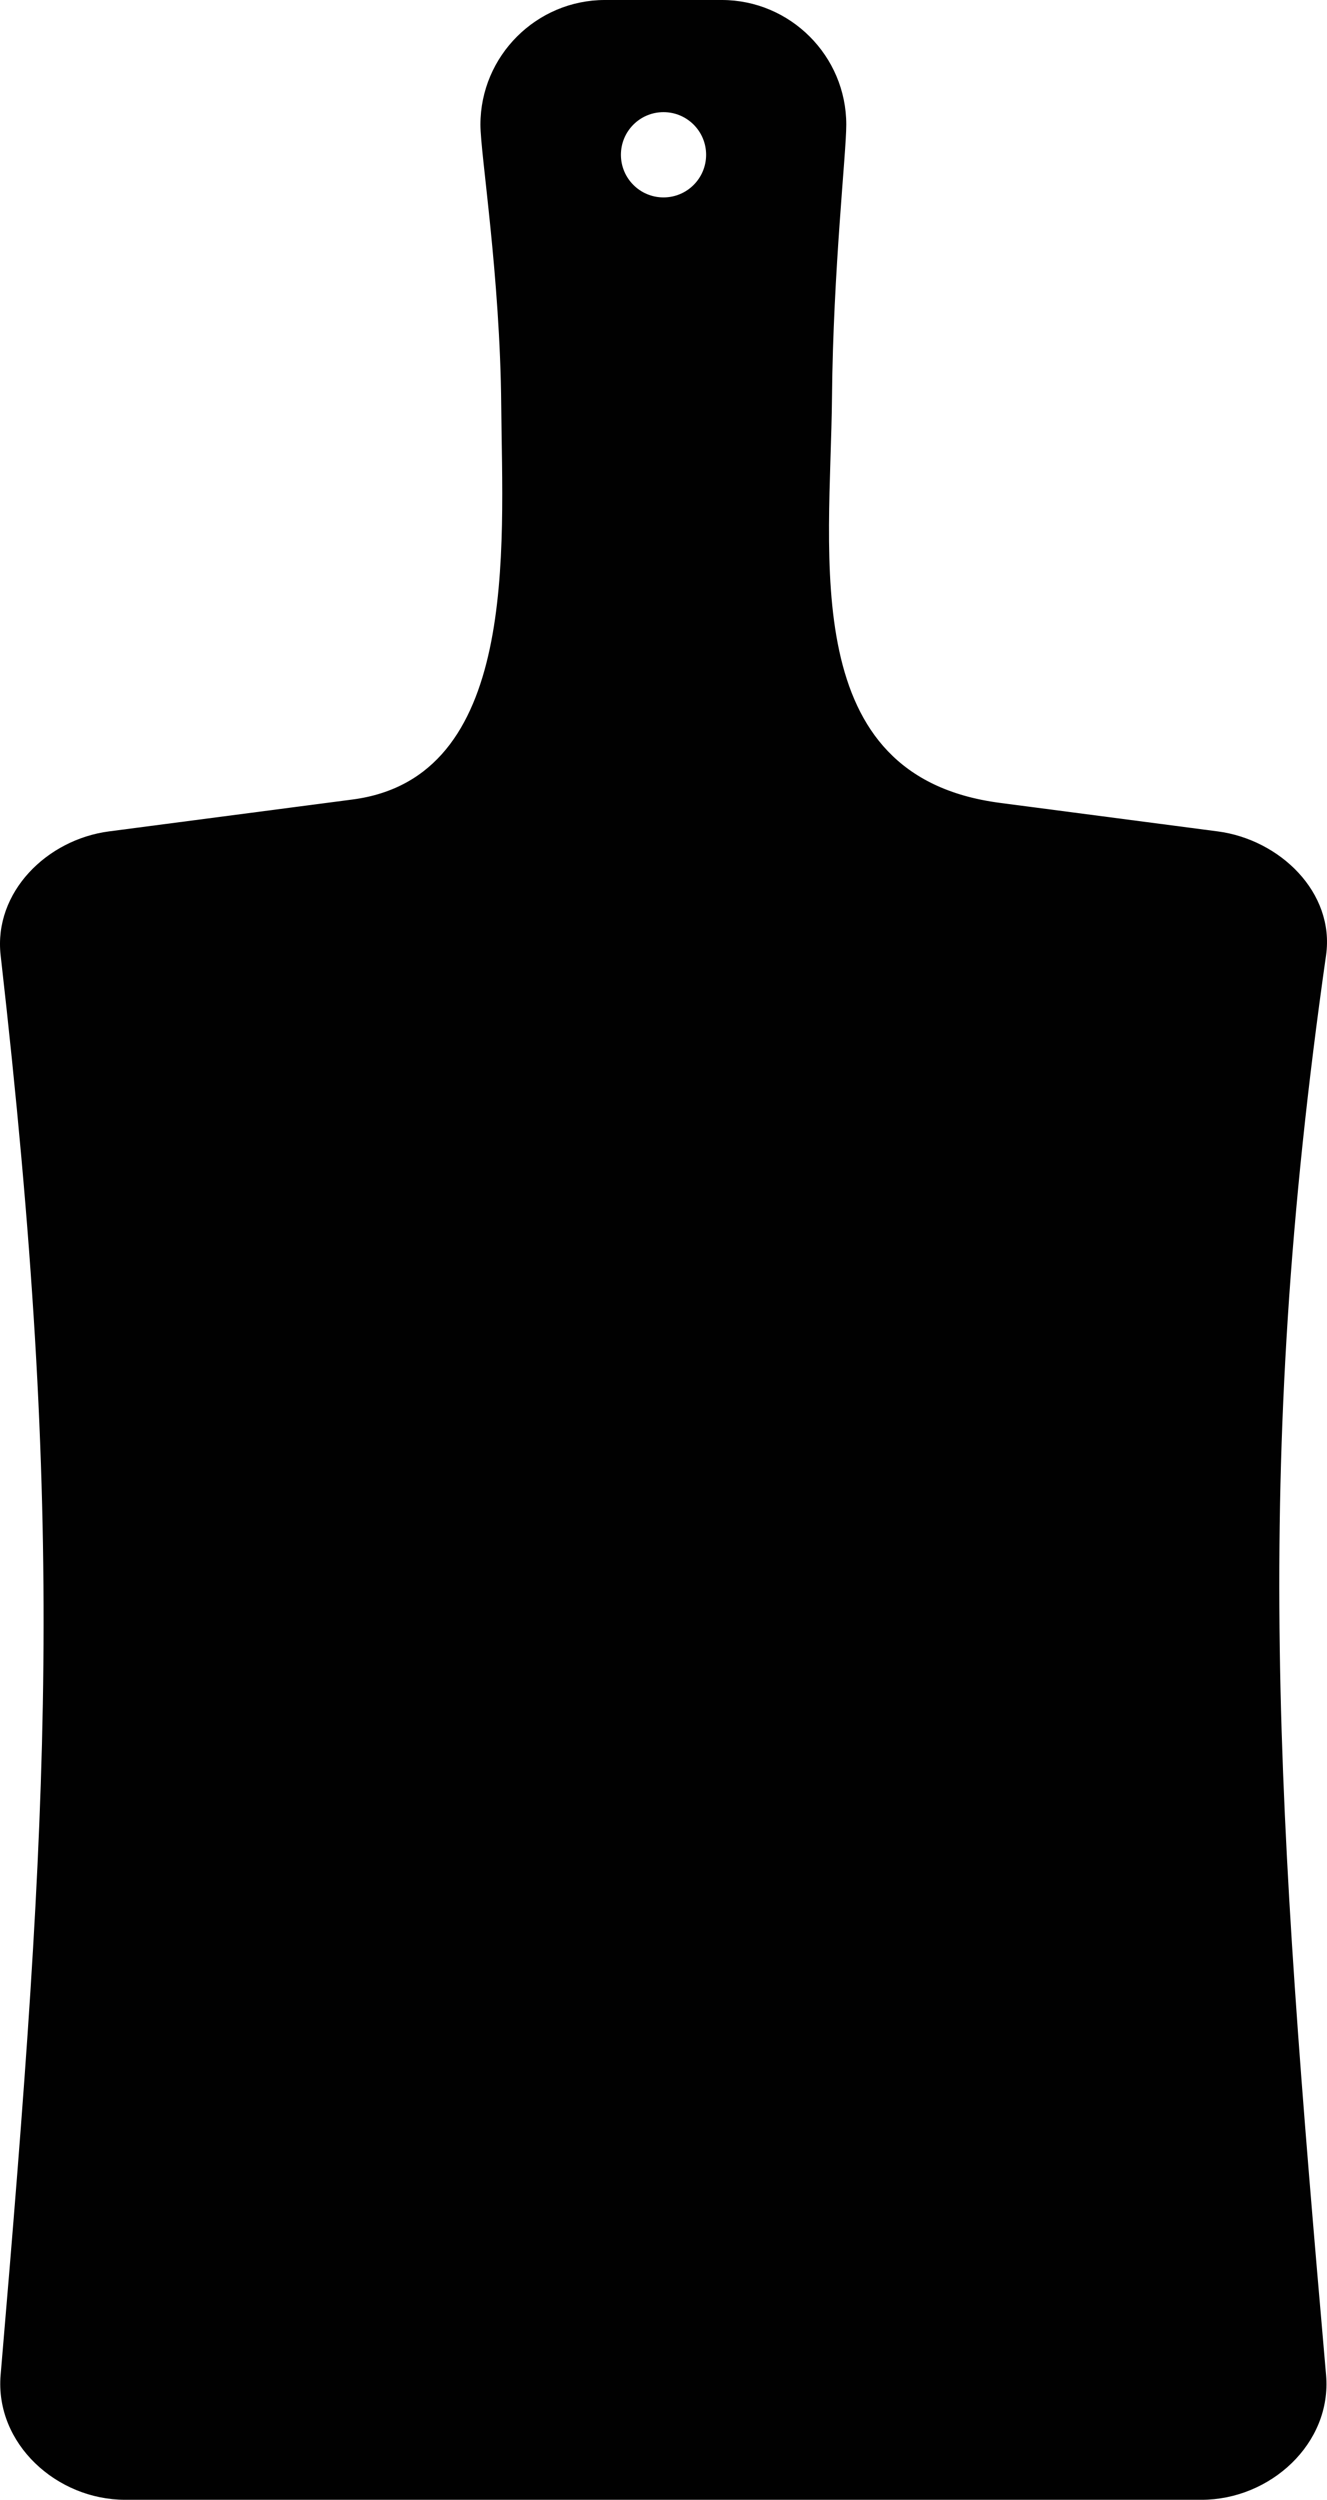
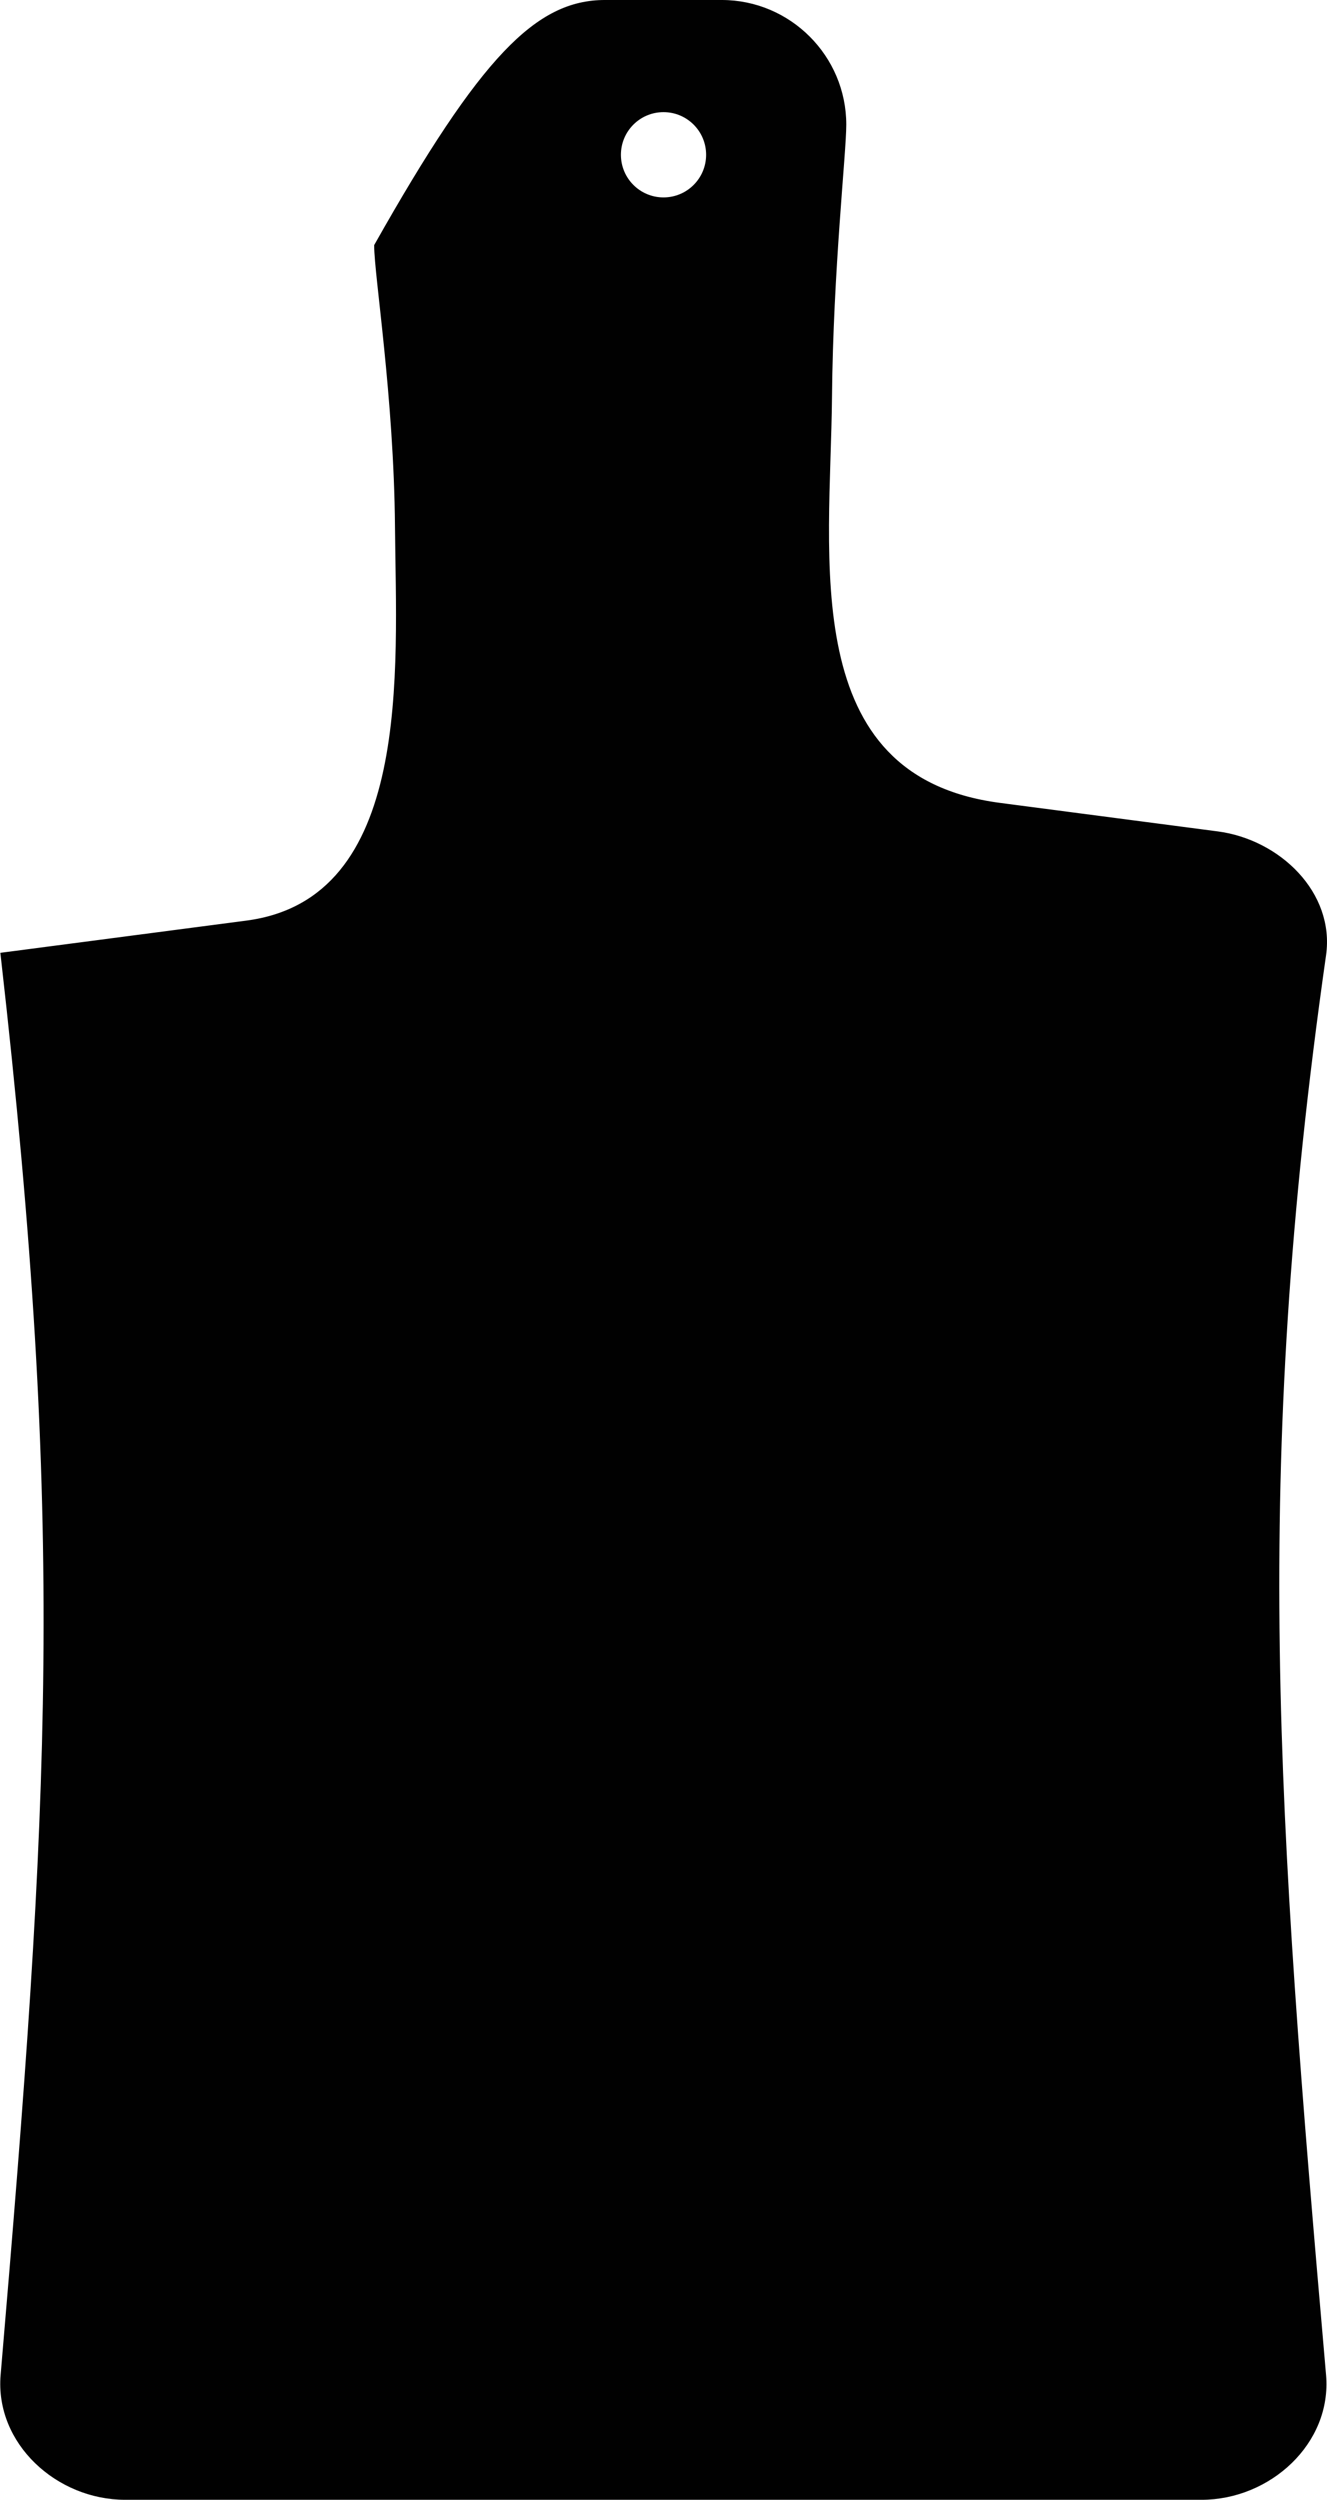
<svg xmlns="http://www.w3.org/2000/svg" version="1.1" id="Layer_1" x="0px" y="0px" width="150.868px" height="284.031px" viewBox="0 0 150.868 284.031" enable-background="new 0 0 150.868 284.031" xml:space="preserve">
-   <path fill-rule="evenodd" clip-rule="evenodd" fill="#010101" stroke="#010101" stroke-width="0.567" stroke-miterlimit="22.926" d="  M68.782,0.283h13.271c7.642,0,13.878,6.234,13.878,13.877c0,3.276-1.488,16.497-1.624,30.967  c-0.169,18.271-4.055,43.317,19.329,46.376l24.766,3.242c6.951,0.908,13.068,6.82,12.077,13.761  c-8.442,59.202-5.598,97.144,0,161.363c0.664,7.616-6.233,13.879-13.878,13.879H14.234c-7.643,0-14.527-6.263-13.88-13.879  c5.562-65.247,7.401-96.29,0-161.363c-0.79-6.966,5.128-12.851,12.079-13.761l27.673-3.621  c19.242-2.517,17.302-28.723,17.163-45.049c-0.124-14.764-2.365-28.581-2.365-31.915C54.904,6.517,61.139,0.283,68.782,0.283  L68.782,0.283z M75.435,12.458c-2.832,0-5.126,2.296-5.126,5.128c0,2.832,2.294,5.128,5.126,5.128c2.834,0,5.128-2.296,5.128-5.128  C80.562,14.754,78.268,12.458,75.435,12.458z" />
+   <path fill-rule="evenodd" clip-rule="evenodd" fill="#010101" stroke="#010101" stroke-width="0.567" stroke-miterlimit="22.926" d="  M68.782,0.283h13.271c7.642,0,13.878,6.234,13.878,13.877c0,3.276-1.488,16.497-1.624,30.967  c-0.169,18.271-4.055,43.317,19.329,46.376l24.766,3.242c6.951,0.908,13.068,6.82,12.077,13.761  c-8.442,59.202-5.598,97.144,0,161.363c0.664,7.616-6.233,13.879-13.878,13.879H14.234c-7.643,0-14.527-6.263-13.88-13.879  c5.562-65.247,7.401-96.29,0-161.363l27.673-3.621  c19.242-2.517,17.302-28.723,17.163-45.049c-0.124-14.764-2.365-28.581-2.365-31.915C54.904,6.517,61.139,0.283,68.782,0.283  L68.782,0.283z M75.435,12.458c-2.832,0-5.126,2.296-5.126,5.128c0,2.832,2.294,5.128,5.126,5.128c2.834,0,5.128-2.296,5.128-5.128  C80.562,14.754,78.268,12.458,75.435,12.458z" />
</svg>